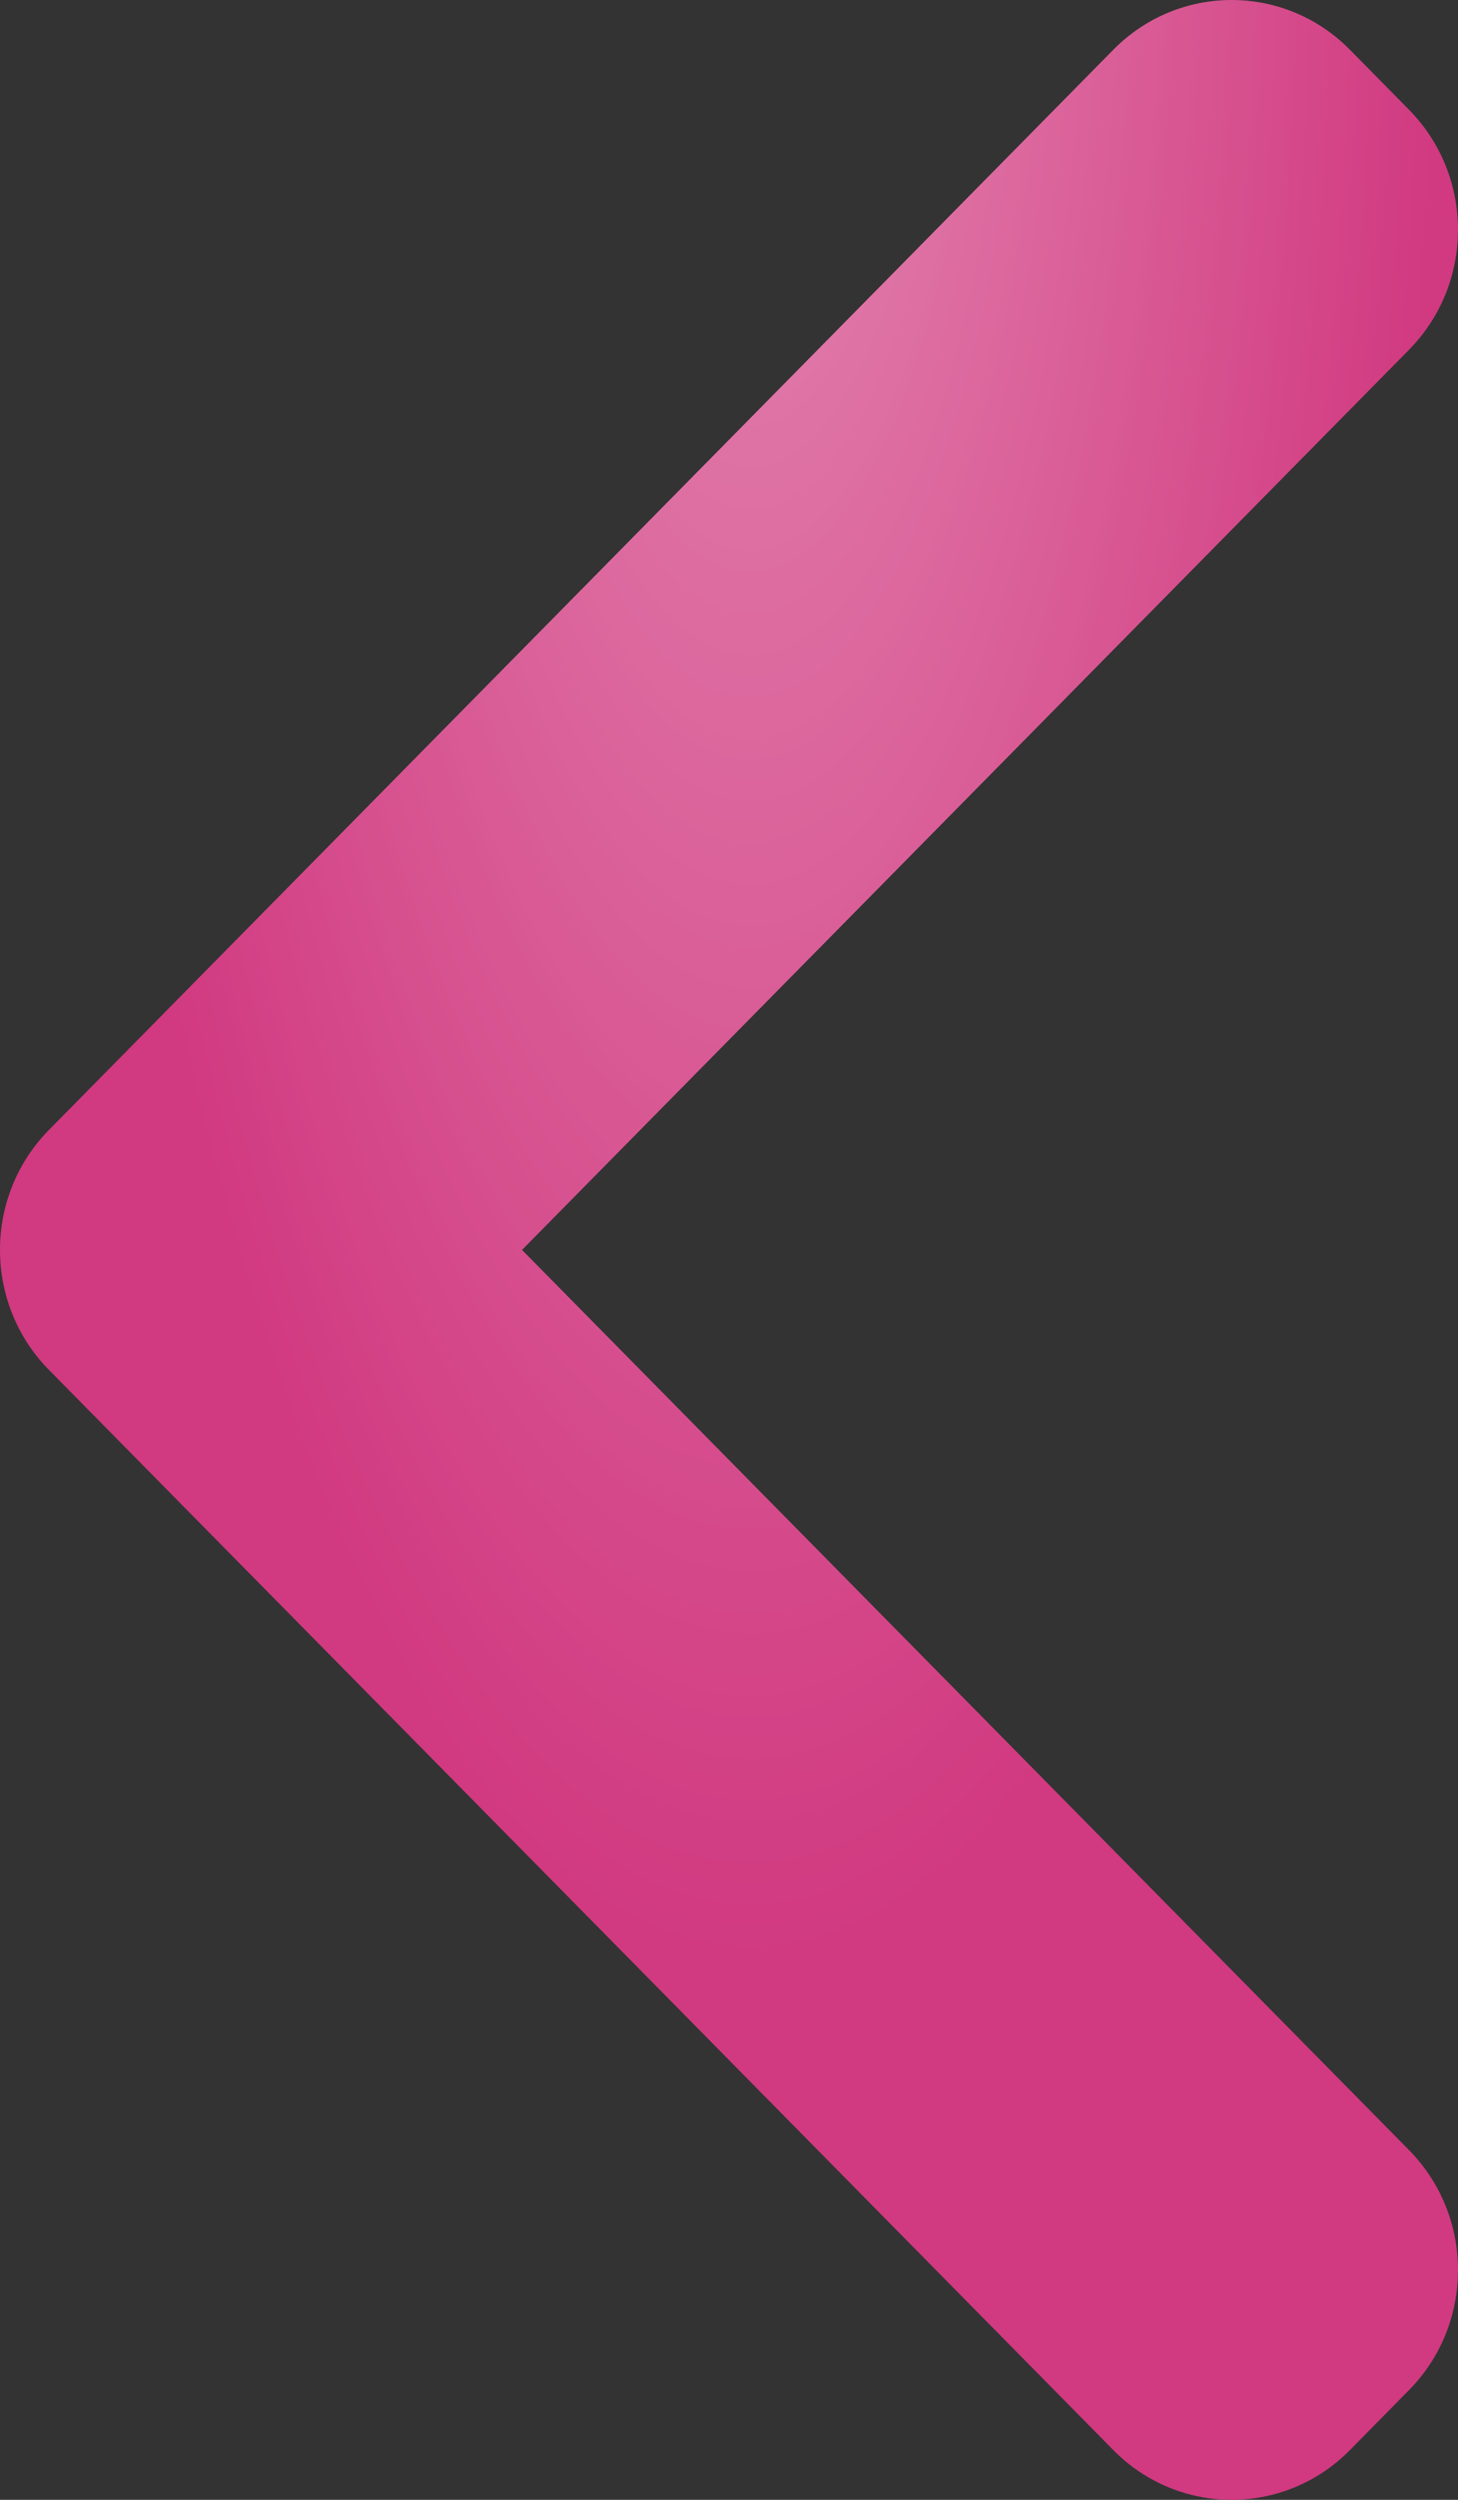
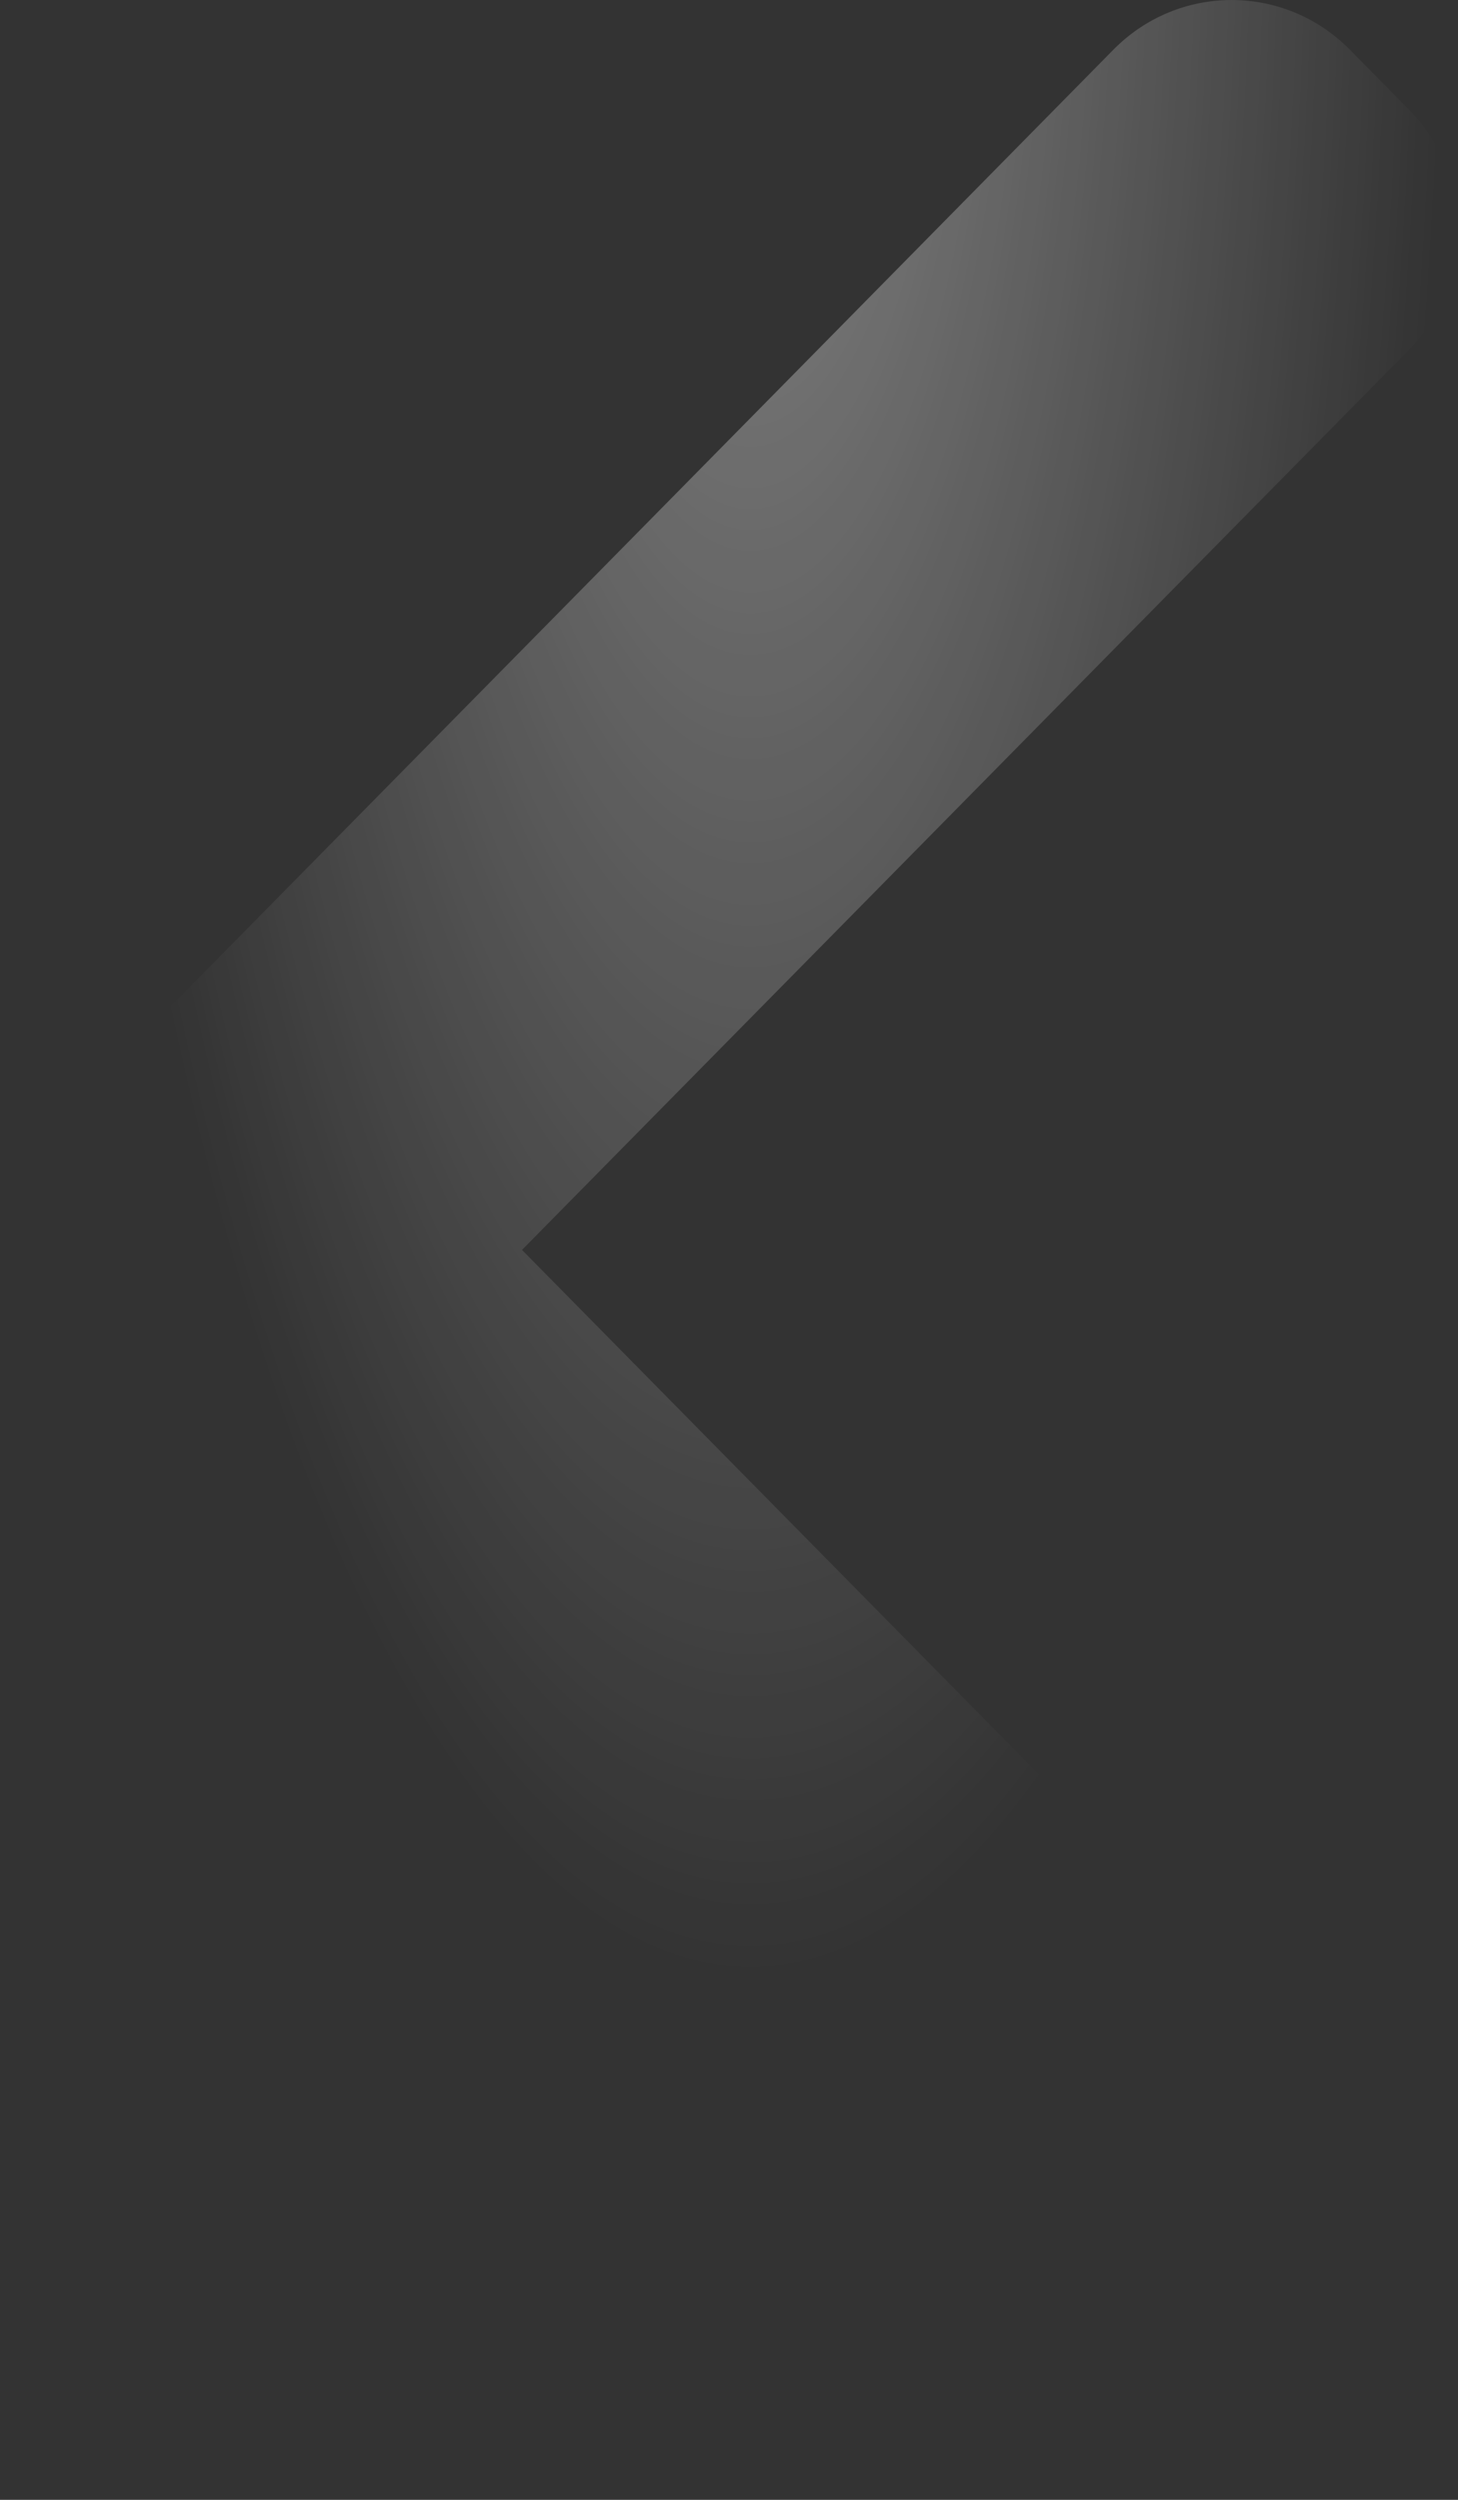
<svg xmlns="http://www.w3.org/2000/svg" width="28" height="48" viewBox="0 0 28 48" fill="none">
  <rect x="0" y="0" width="28" height="48" fill="#333333" stroke="none" />
-   <path d="M0.941 26.305C-0.314 25.032 -0.314 22.968 0.941 21.695L21.381 0.955C22.636 -0.318 24.669 -0.318 25.924 0.955L27.059 2.107C28.314 3.38 28.314 5.443 27.059 6.716L10.025 24L27.059 41.284C28.314 42.557 28.314 44.62 27.059 45.893L25.924 47.045C24.669 48.318 22.636 48.318 21.381 47.045L0.941 26.305Z" fill="#D13980" />
  <path d="M0.941 26.305C-0.314 25.032 -0.314 22.968 0.941 21.695L21.381 0.955C22.636 -0.318 24.669 -0.318 25.924 0.955L27.059 2.107C28.314 3.38 28.314 5.443 27.059 6.716L10.025 24L27.059 41.284C28.314 42.557 28.314 44.62 27.059 45.893L25.924 47.045C24.669 48.318 22.636 48.318 21.381 47.045L0.941 26.305Z" fill="url(#paint0_radial_16_2163)" fill-opacity="0.4" />
  <defs>
    <radialGradient id="paint0_radial_16_2163" cx="0" cy="0" r="1" gradientUnits="userSpaceOnUse" gradientTransform="translate(14.41 -2.182) rotate(90) scale(39.818 13.274)">
      <stop stop-color="white" />
      <stop offset="0" stop-color="white" />
      <stop offset="1" stop-color="white" stop-opacity="0" />
    </radialGradient>
  </defs>
</svg>